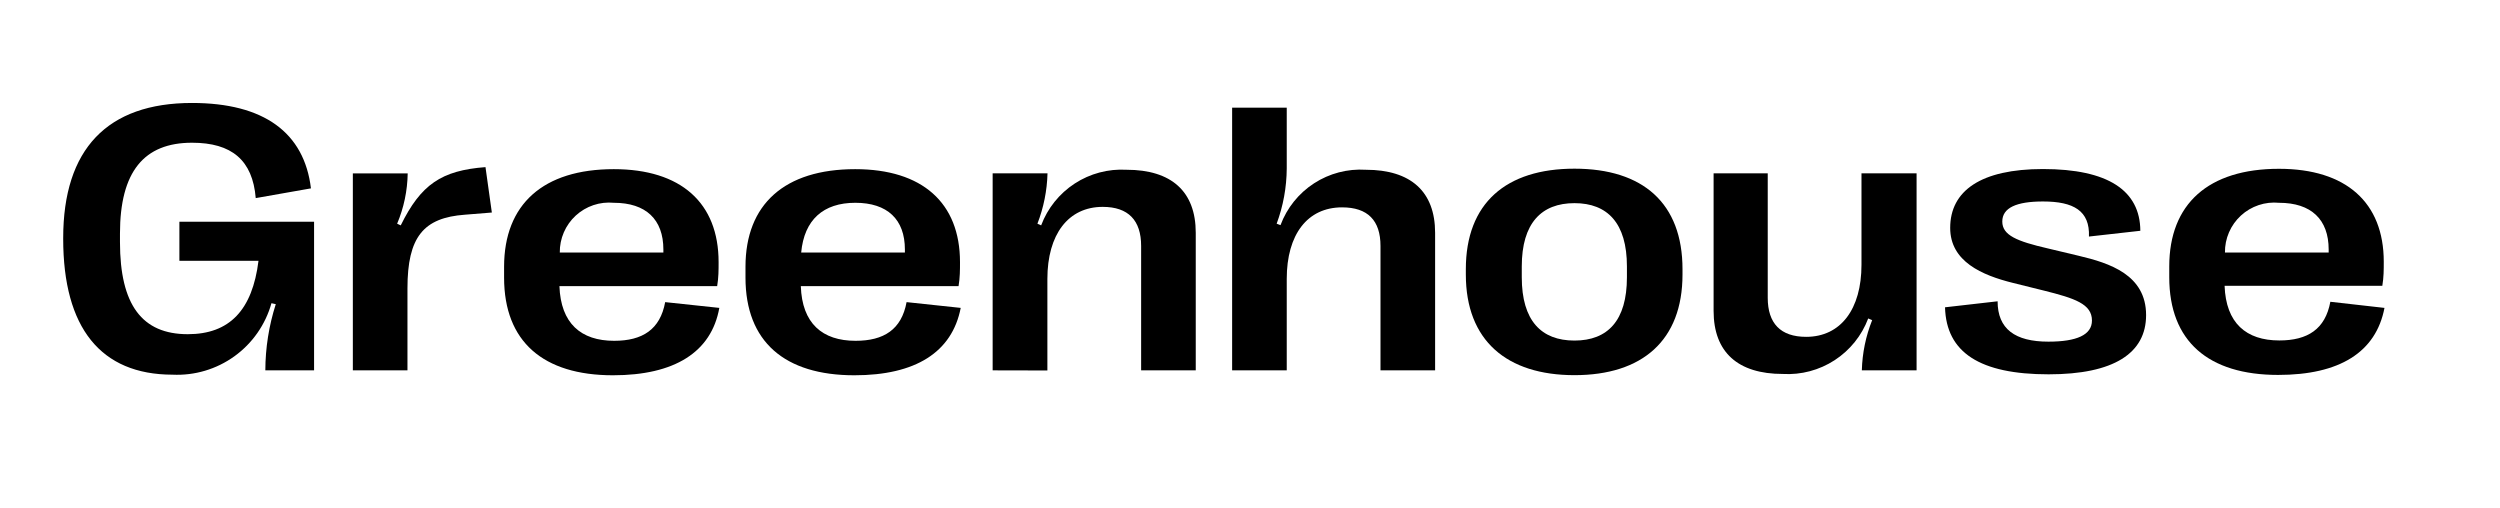
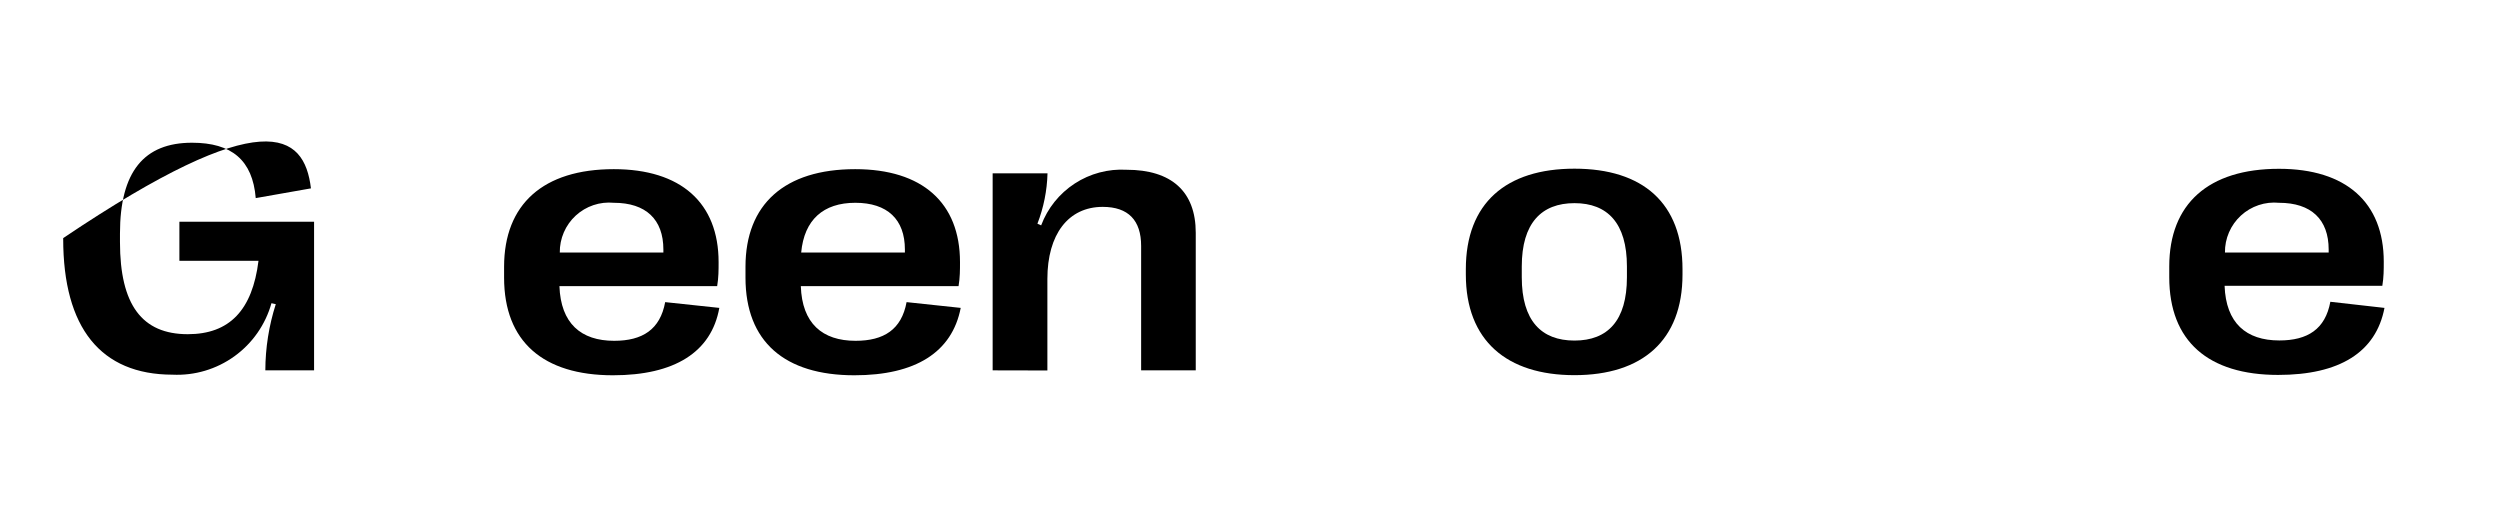
<svg xmlns="http://www.w3.org/2000/svg" width="778" height="158" viewBox="0 0 778 158" fill="none">
-   <path d="M19.666 74.321V74.097C19.666 46.397 33.376 32.043 59.749 32.043C82.162 32.043 94.676 41.276 96.768 58.621L79.585 61.649C78.613 49.836 72.114 44.416 59.749 44.416C44.806 44.416 37.335 53.425 37.335 72.676V75.33C37.335 94.88 44.209 104.001 58.441 104.001C71.404 104.001 78.539 96.525 80.444 81.162H55.826V69.013H97.74V115.253H82.573C82.593 108.261 83.689 101.314 85.823 94.656L84.478 94.357C82.617 101.008 78.555 106.831 72.956 110.871C67.358 114.911 60.554 116.931 53.66 116.599C31.358 116.561 19.666 102.057 19.666 74.321Z" fill="currentColor" />
-   <path d="M109.805 115.256V53.952H126.876C126.793 59.335 125.677 64.652 123.589 69.614L124.71 70.138C130.985 57.391 137.373 53.054 151.083 52.008L153.063 66.138L144.732 66.811C131.77 67.745 126.802 73.726 126.802 89.763V115.256H109.805Z" fill="currentColor" />
+   <path d="M19.666 74.321V74.097C82.162 32.043 94.676 41.276 96.768 58.621L79.585 61.649C78.613 49.836 72.114 44.416 59.749 44.416C44.806 44.416 37.335 53.425 37.335 72.676V75.33C37.335 94.88 44.209 104.001 58.441 104.001C71.404 104.001 78.539 96.525 80.444 81.162H55.826V69.013H97.74V115.253H82.573C82.593 108.261 83.689 101.314 85.823 94.656L84.478 94.357C82.617 101.008 78.555 106.831 72.956 110.871C67.358 114.911 60.554 116.931 53.66 116.599C31.358 116.561 19.666 102.057 19.666 74.321Z" fill="currentColor" />
  <path d="M223.852 95.816C221.386 109.647 209.844 116.786 190.755 116.786C169.051 116.786 156.873 106.32 156.873 86.396V83.031C156.873 63.556 169.051 52.641 191.016 52.641C211.898 52.641 223.628 63.107 223.628 81.573C223.628 84.078 223.628 86.358 223.18 89.05H174.094C174.505 100.638 180.781 106.058 191.128 106.058C199.944 106.058 205.436 102.544 207.004 94.021L223.852 95.816ZM174.206 78.583H206.444V77.648C206.444 68.266 200.99 63.107 191.016 63.107C188.872 62.903 186.708 63.152 184.666 63.839C182.624 64.526 180.749 65.635 179.163 67.095C177.578 68.555 176.317 70.332 175.463 72.311C174.609 74.29 174.181 76.427 174.206 78.583Z" fill="currentColor" />
  <path d="M298.975 95.816C296.285 109.647 284.892 116.786 265.878 116.786C244.174 116.786 231.996 106.32 231.996 86.396V83.031C231.996 63.556 244.174 52.641 266.139 52.641C287.021 52.641 298.751 63.107 298.751 81.573C298.751 84.078 298.751 86.358 298.303 89.05H249.217C249.591 100.638 255.904 106.058 266.251 106.058C275.067 106.058 280.559 102.544 282.128 94.021L298.975 95.816ZM249.329 78.583H281.605V77.648C281.605 68.266 276.151 63.107 266.177 63.107C256.203 63.107 250.263 68.415 249.329 78.583Z" fill="currentColor" />
  <path d="M308.912 115.255V53.95H325.984C325.844 59.312 324.782 64.611 322.846 69.613L324.004 70.136C326.009 64.795 329.668 60.235 334.446 57.121C339.224 54.008 344.871 52.504 350.564 52.829C364.572 52.829 372.118 59.594 372.118 72.454V115.255H355.121V76.528C355.121 68.603 351.161 64.379 343.167 64.379C332.409 64.379 325.946 72.977 325.946 86.808V115.292L308.912 115.255Z" fill="currentColor" />
-   <path d="M383.438 115.256V33.504H400.434V52.419C400.399 58.29 399.337 64.109 397.296 69.614L398.492 70.062C400.485 64.718 404.143 60.157 408.926 57.054C413.709 53.951 419.363 52.47 425.052 52.83C439.023 52.83 446.606 59.596 446.606 72.455V115.256H429.609V76.529C429.609 68.605 425.65 64.53 417.655 64.53C406.86 64.53 400.434 72.978 400.434 86.772V115.256H383.438Z" fill="currentColor" />
  <path d="M456.168 85.425V83.78C456.168 63.221 468.682 52.492 489.975 52.492C511.268 52.492 523.595 63.221 523.595 83.78V85.425C523.595 105.984 511.044 116.75 489.975 116.75C468.906 116.75 456.168 105.984 456.168 85.425ZM506.299 86.285V82.92C506.299 69.426 500.248 63.221 489.975 63.221C479.702 63.221 473.576 69.426 473.576 82.92V86.285C473.576 99.779 479.627 105.984 489.975 105.984C500.322 105.984 506.299 99.779 506.299 86.285Z" fill="currentColor" />
-   <path d="M596.44 53.949V115.254H579.406C579.545 109.896 580.632 104.606 582.618 99.629L581.386 99.105C579.374 104.439 575.713 108.991 570.935 112.098C566.158 115.204 560.514 116.703 554.826 116.375C540.817 116.375 533.271 109.609 533.271 96.75V53.949H550.119V92.676C550.119 100.601 554.079 104.825 562.073 104.825C572.831 104.825 579.294 96.227 579.294 82.396V53.949H596.44Z" fill="currentColor" />
-   <path d="M605.293 95.631L621.655 93.762C621.655 102.36 627.071 106.322 637.456 106.322C646.272 106.322 651.016 104.229 651.016 99.743C651.016 94.584 645.637 92.827 636.074 90.435L626.436 88.043C616.799 85.65 606.899 81.389 606.899 70.922C606.899 59.334 616.5 52.605 635.775 52.605C655.985 52.605 665.996 59.259 666.071 71.819L650.082 73.614C650.381 65.614 645.338 62.698 635.775 62.698C627.482 62.698 623.112 64.68 623.112 68.941C623.112 73.202 627.594 75.071 637.307 77.314L646.87 79.594C656.545 81.875 667.864 85.538 667.864 98.061C667.864 109.91 657.852 116.49 637.531 116.49C616.163 116.49 605.667 109.724 605.293 95.631Z" fill="currentColor" />
  <path d="M742.051 95.818C739.399 109.649 728.043 116.677 708.954 116.677C687.25 116.677 675.072 106.21 675.072 86.286V82.922C675.072 63.447 687.25 52.531 709.215 52.531C730.097 52.531 741.827 62.998 741.827 81.464C741.827 83.969 741.827 86.249 741.379 88.94H692.293C692.704 100.528 698.98 105.949 709.327 105.949C718.143 105.949 723.635 102.435 725.204 93.912L742.051 95.818ZM692.405 78.586H724.681V77.651C724.681 68.269 719.227 63.11 709.253 63.11C707.105 62.9 704.937 63.145 702.891 63.829C700.844 64.514 698.965 65.622 697.375 67.083C695.785 68.543 694.521 70.322 693.665 72.304C692.808 74.286 692.379 76.427 692.405 78.586Z" fill="currentColor" />
</svg>